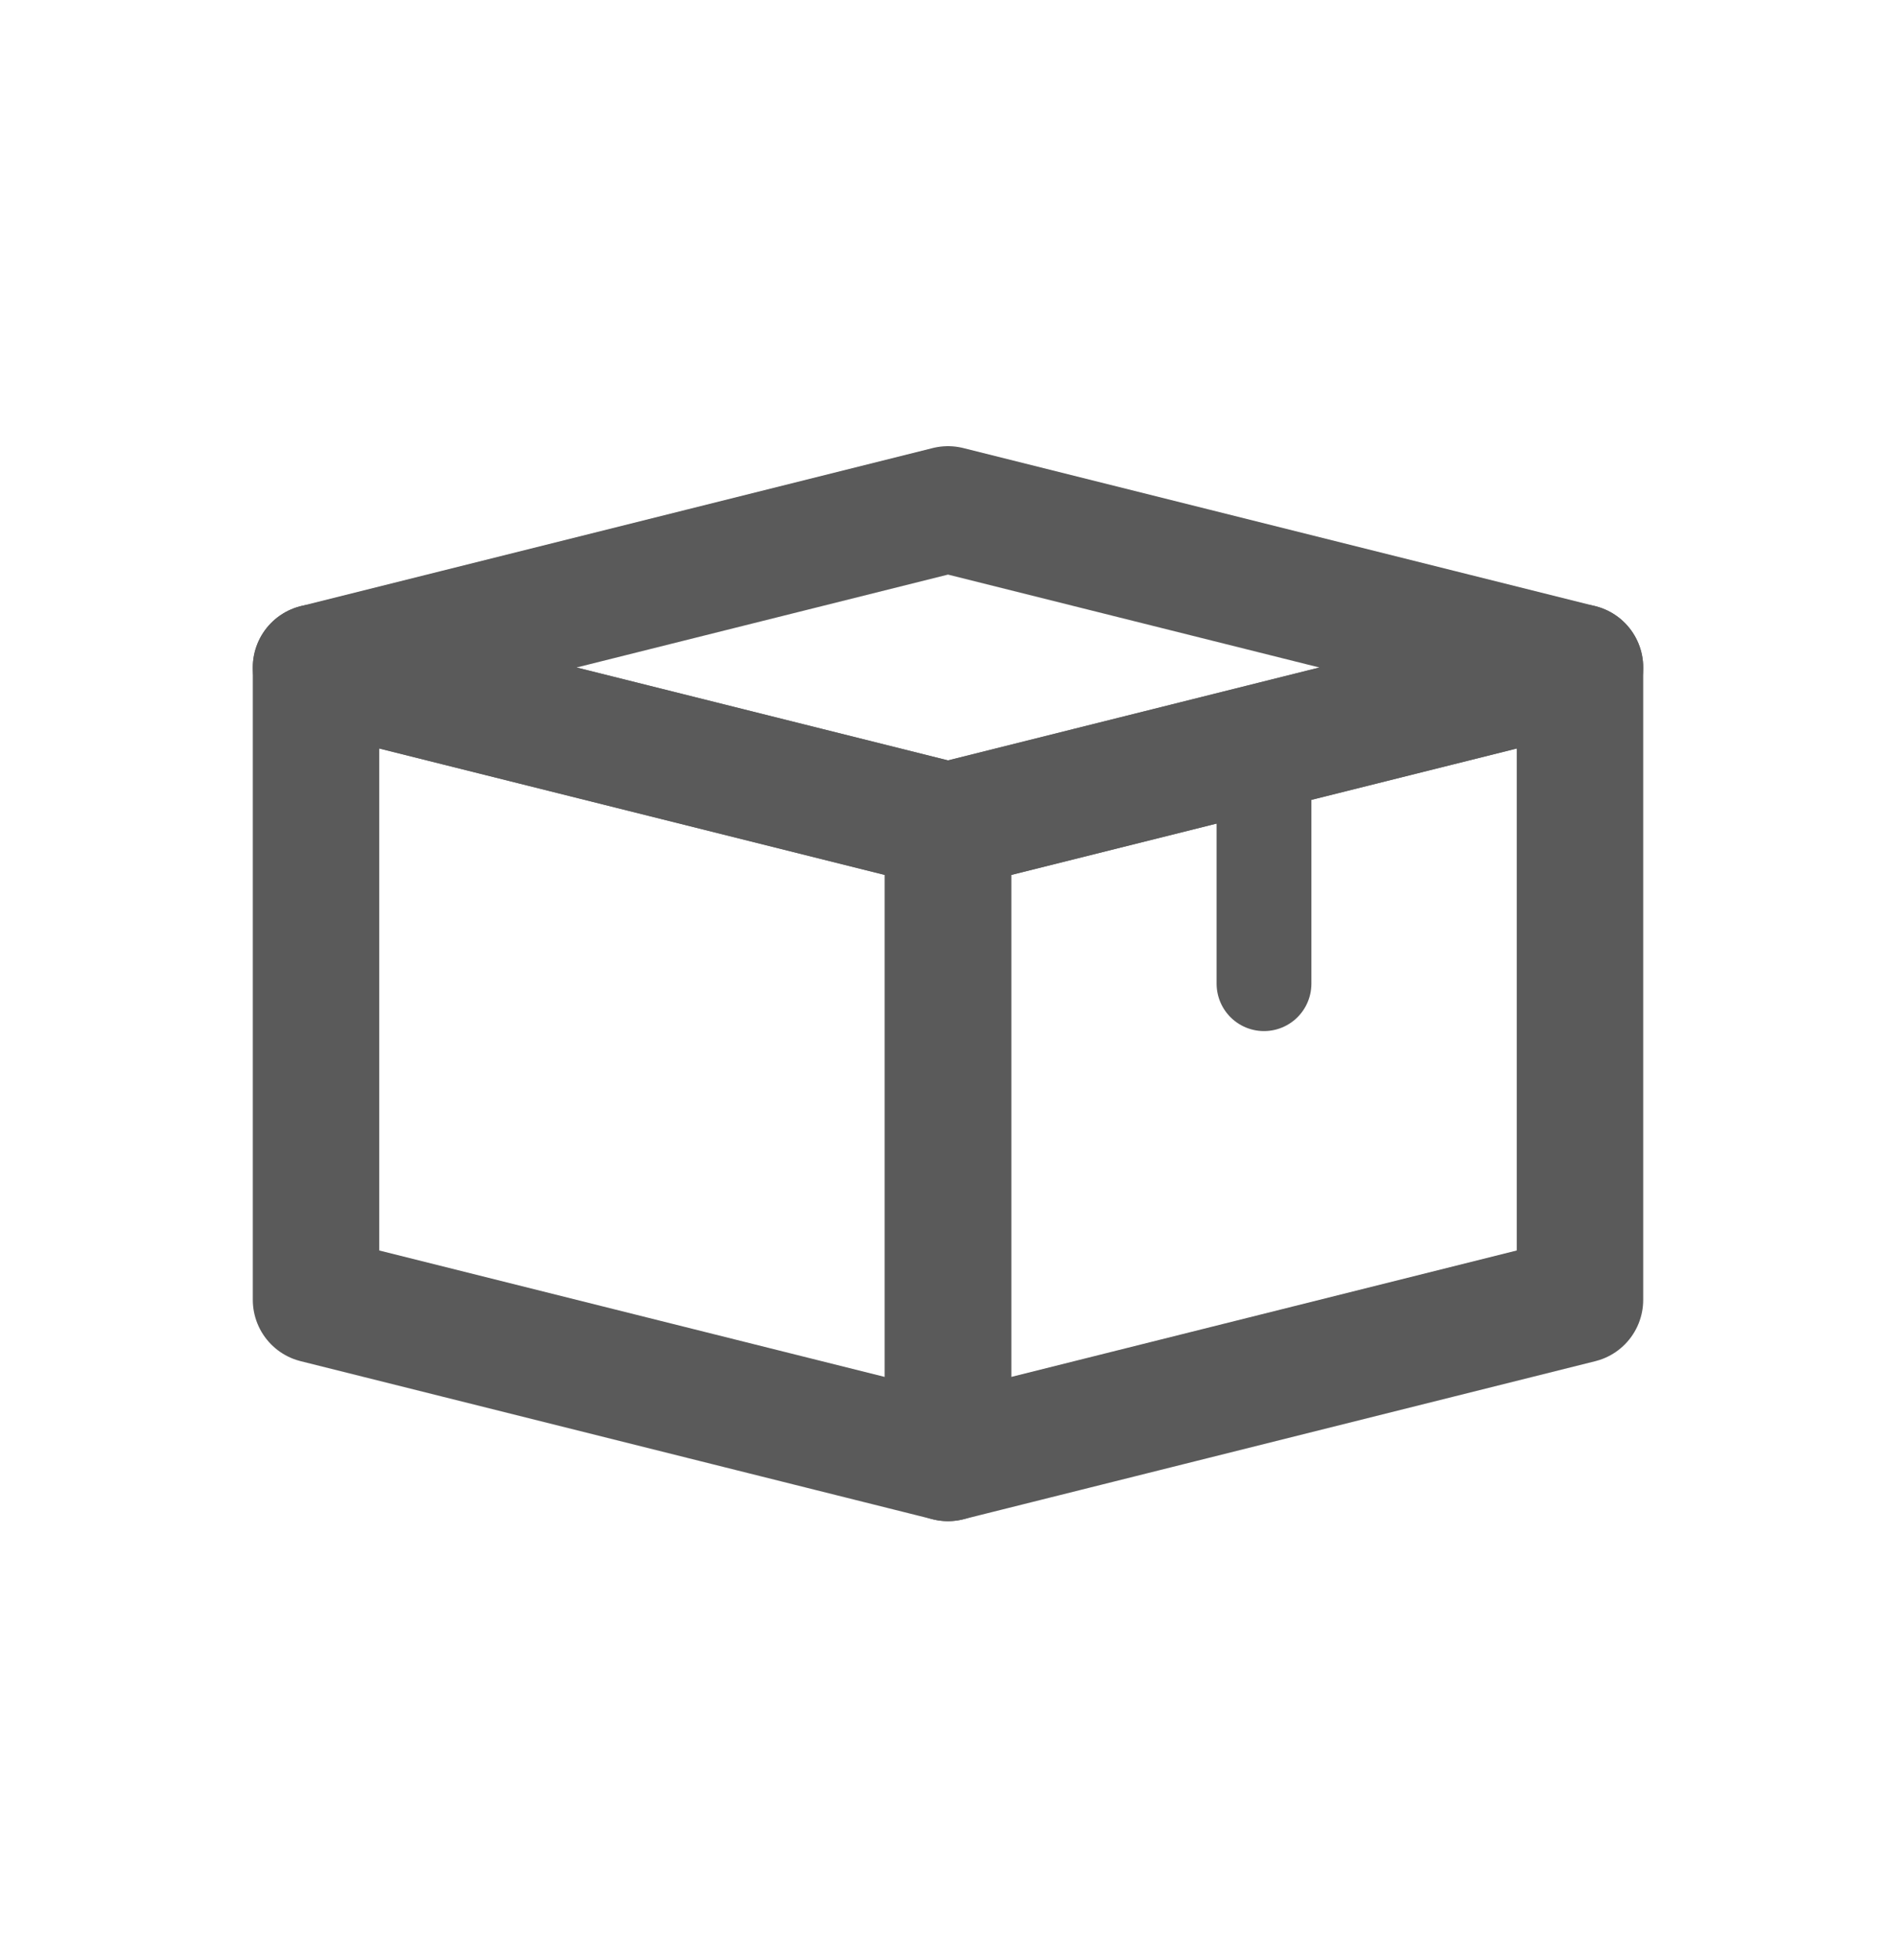
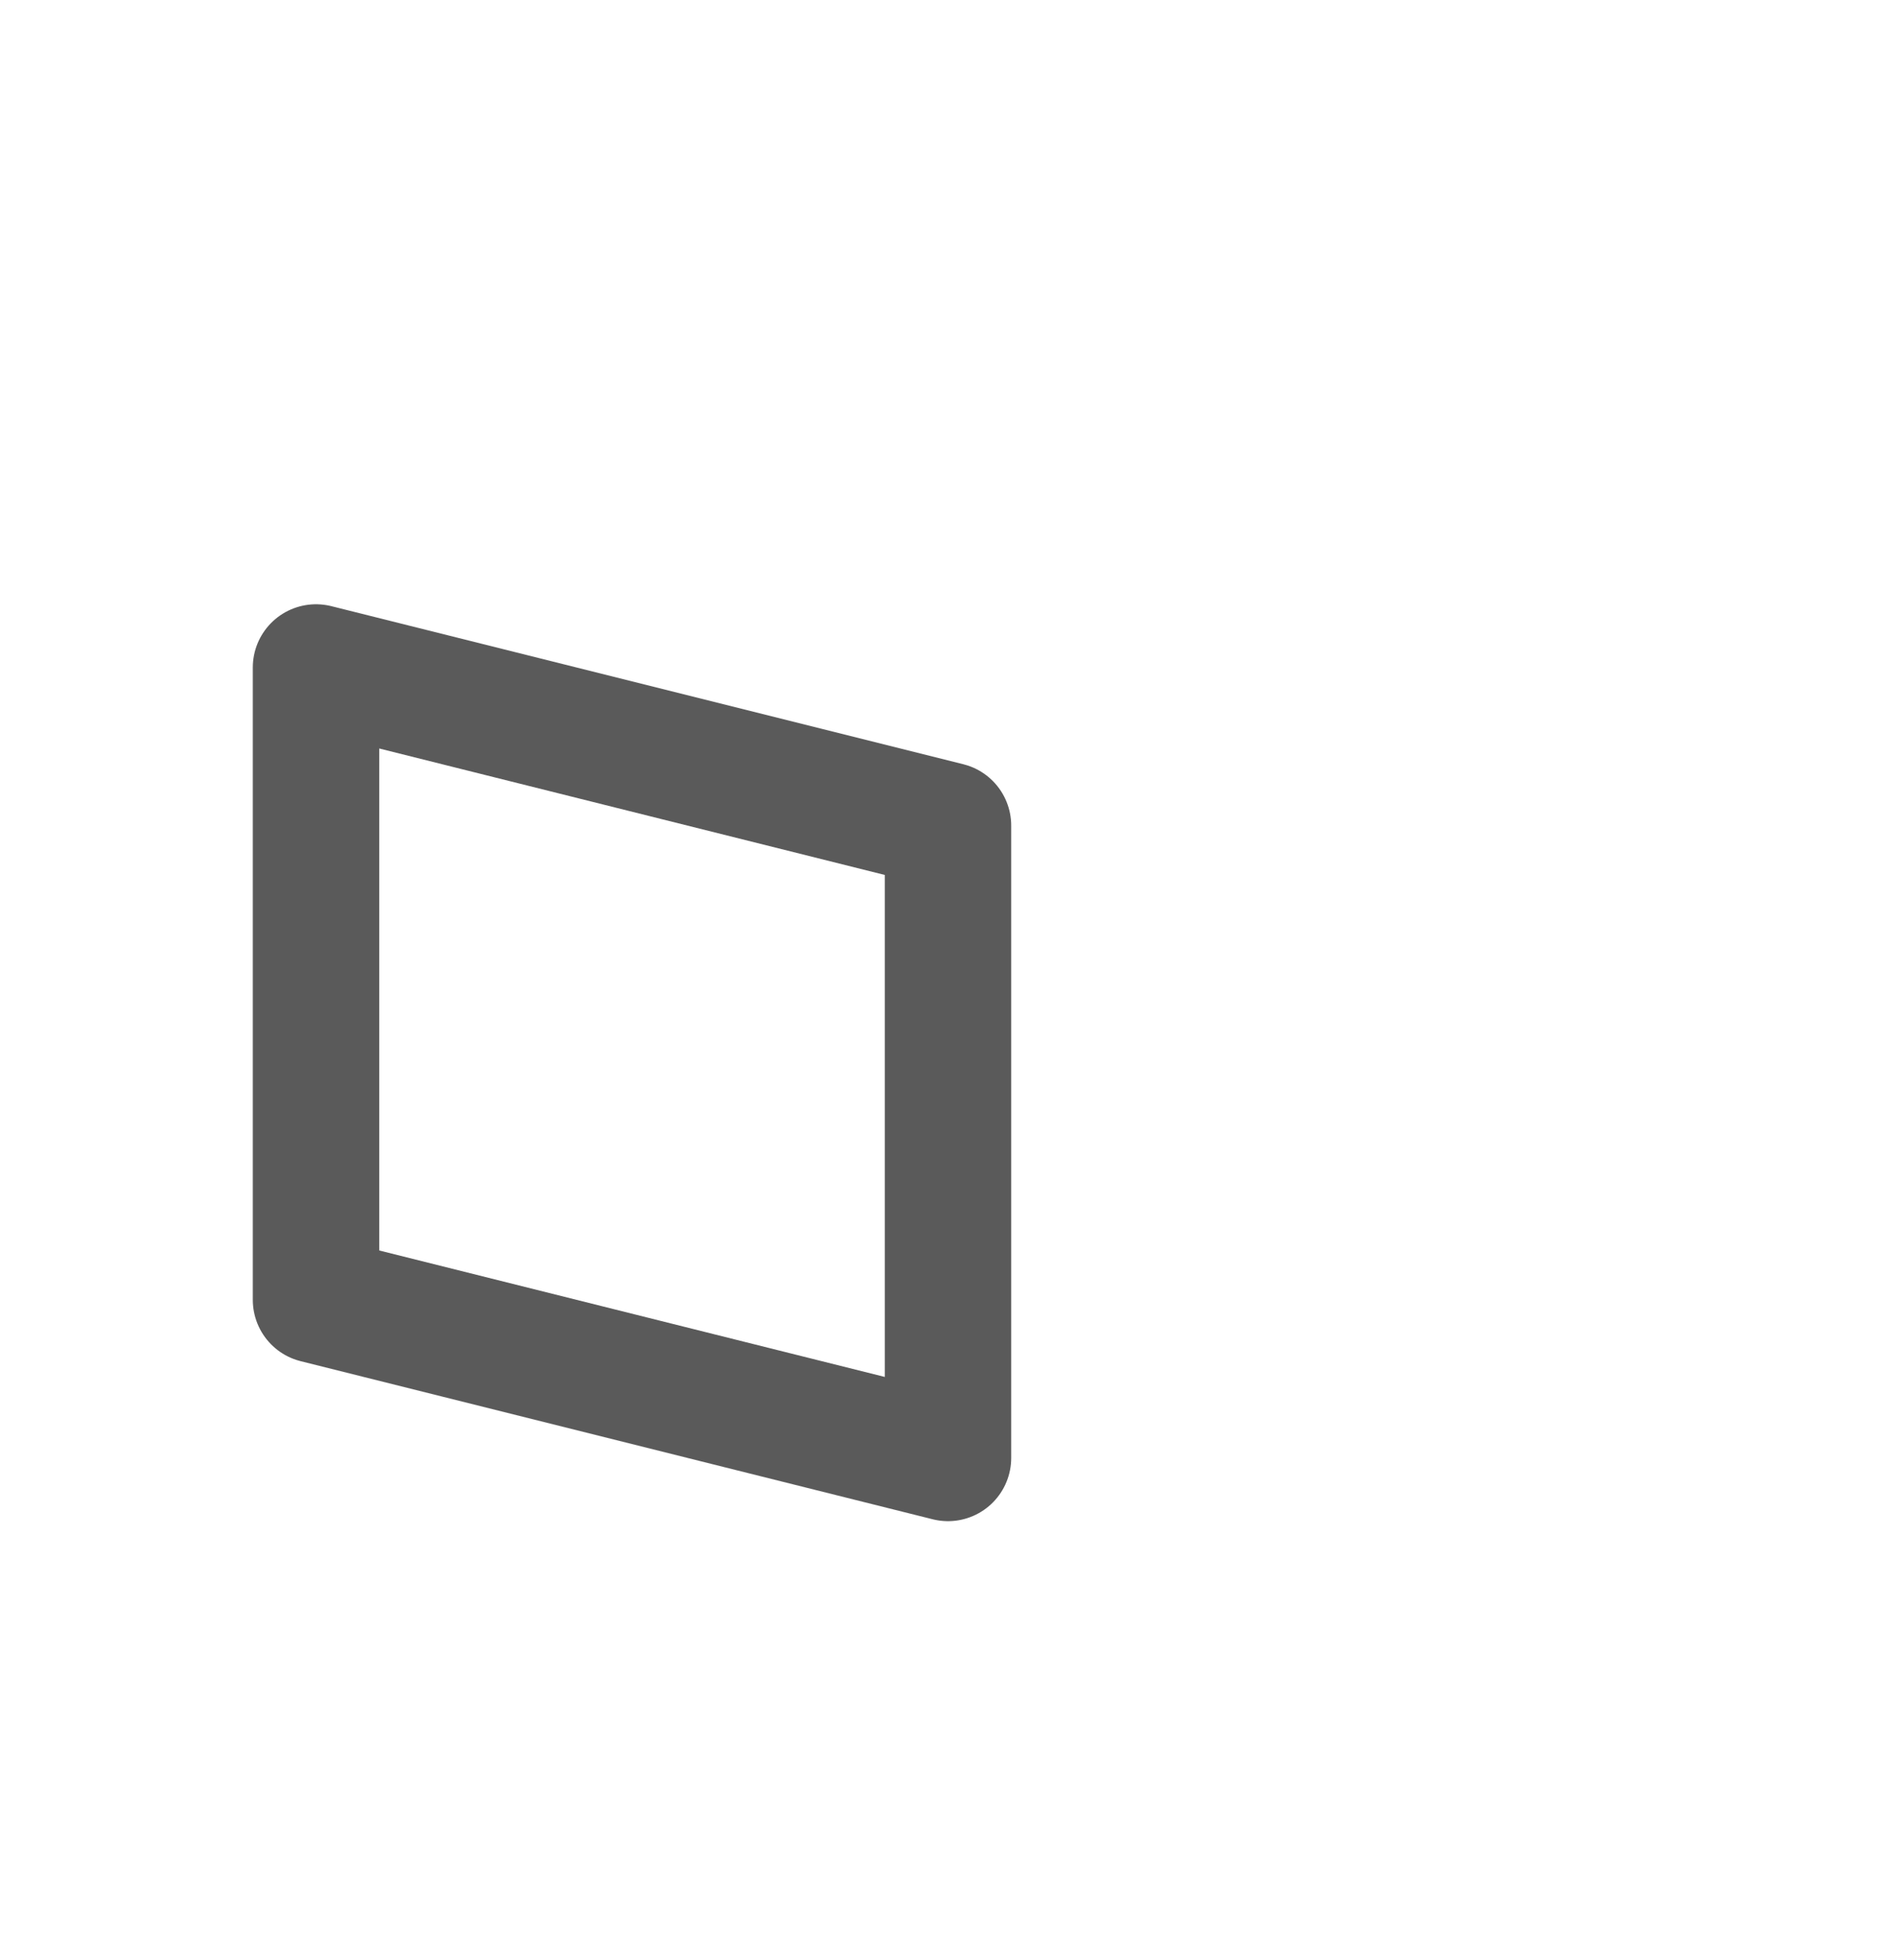
<svg xmlns="http://www.w3.org/2000/svg" width="30" height="31" viewBox="0 0 30 31" fill="none">
-   <path d="M15 13.056L25 10.556V20.556L15 23.056V13.056Z" stroke="#5A5A5A" stroke-width="2" stroke-linecap="round" stroke-linejoin="round" />
-   <path d="M5 10.556L15 8.056L25 10.556L15 13.056L5 10.556Z" stroke="#5A5A5A" stroke-width="2" stroke-linecap="round" stroke-linejoin="round" />
  <path d="M5 10.556L15 13.056V23.056L5 20.556V10.556Z" stroke="#5A5A5A" stroke-width="2" stroke-linecap="round" stroke-linejoin="round" />
-   <path d="M20 11.806V15.556" stroke="#5A5A5A" stroke-width="1.5" stroke-linecap="round" stroke-linejoin="round" />
</svg>